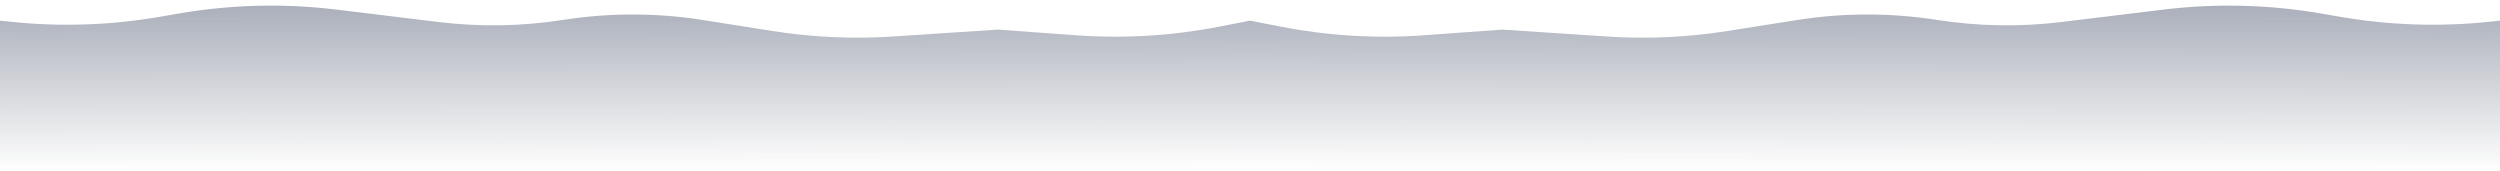
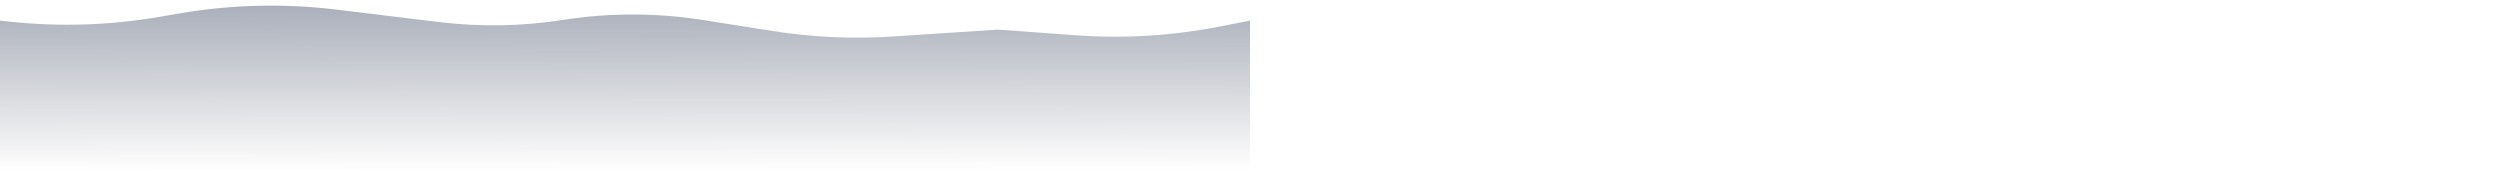
<svg xmlns="http://www.w3.org/2000/svg" fill="none" height="100%" overflow="visible" preserveAspectRatio="none" style="display: block;" viewBox="0 0 4602 314" width="100%">
  <g id="Group 256">
-     <path d="M4602 38L4582.6 40.039C4491.3 49.634 4399.12 46.611 4308.64 31.057L4272.51 24.845C4176.68 8.37 4078.96 5.959 3982.44 17.688L3793.85 40.604C3717.98 49.824 3641.2 48.499 3565.7 36.667V36.667C3480.42 23.304 3393.59 23.352 3308.33 36.808L3179.71 57.106C3106.46 68.666 3032.16 72.043 2958.17 67.175L2765.5 54.5L2621.1 64.926C2533.09 71.281 2444.62 65.958 2358 49.097L2301 38V314H4602V38Z" fill="url(#paint0_linear_0_3888)" id="Rectangle 13" opacity="0.4" />
    <path d="M0 38L19.399 40.039C110.698 49.634 202.884 46.611 293.358 31.057L329.491 24.845C425.318 8.37 523.035 5.959 619.558 17.688L808.147 40.604C884.017 49.824 960.798 48.499 1036.3 36.667V36.667C1121.58 23.304 1208.41 23.352 1293.67 36.808L1422.29 57.106C1495.54 68.666 1569.84 72.043 1643.83 67.175L1836.5 54.5L1980.9 64.926C2068.91 71.281 2157.38 65.958 2244 49.097L2301 38V314H0V38Z" fill="url(#paint1_linear_0_3888)" id="Rectangle 15" opacity="0.4" />
  </g>
  <defs>
    <linearGradient gradientUnits="userSpaceOnUse" id="paint0_linear_0_3888" x1="3451.5" x2="3451" y1="0" y2="314">
      <stop stop-color="#253252" />
      <stop offset="1" stop-color="#212B3F" stop-opacity="0" />
    </linearGradient>
    <linearGradient gradientUnits="userSpaceOnUse" id="paint1_linear_0_3888" x1="1150.5" x2="1151" y1="0" y2="314">
      <stop stop-color="#253252" />
      <stop offset="1" stop-color="#212B3F" stop-opacity="0" />
    </linearGradient>
  </defs>
</svg>